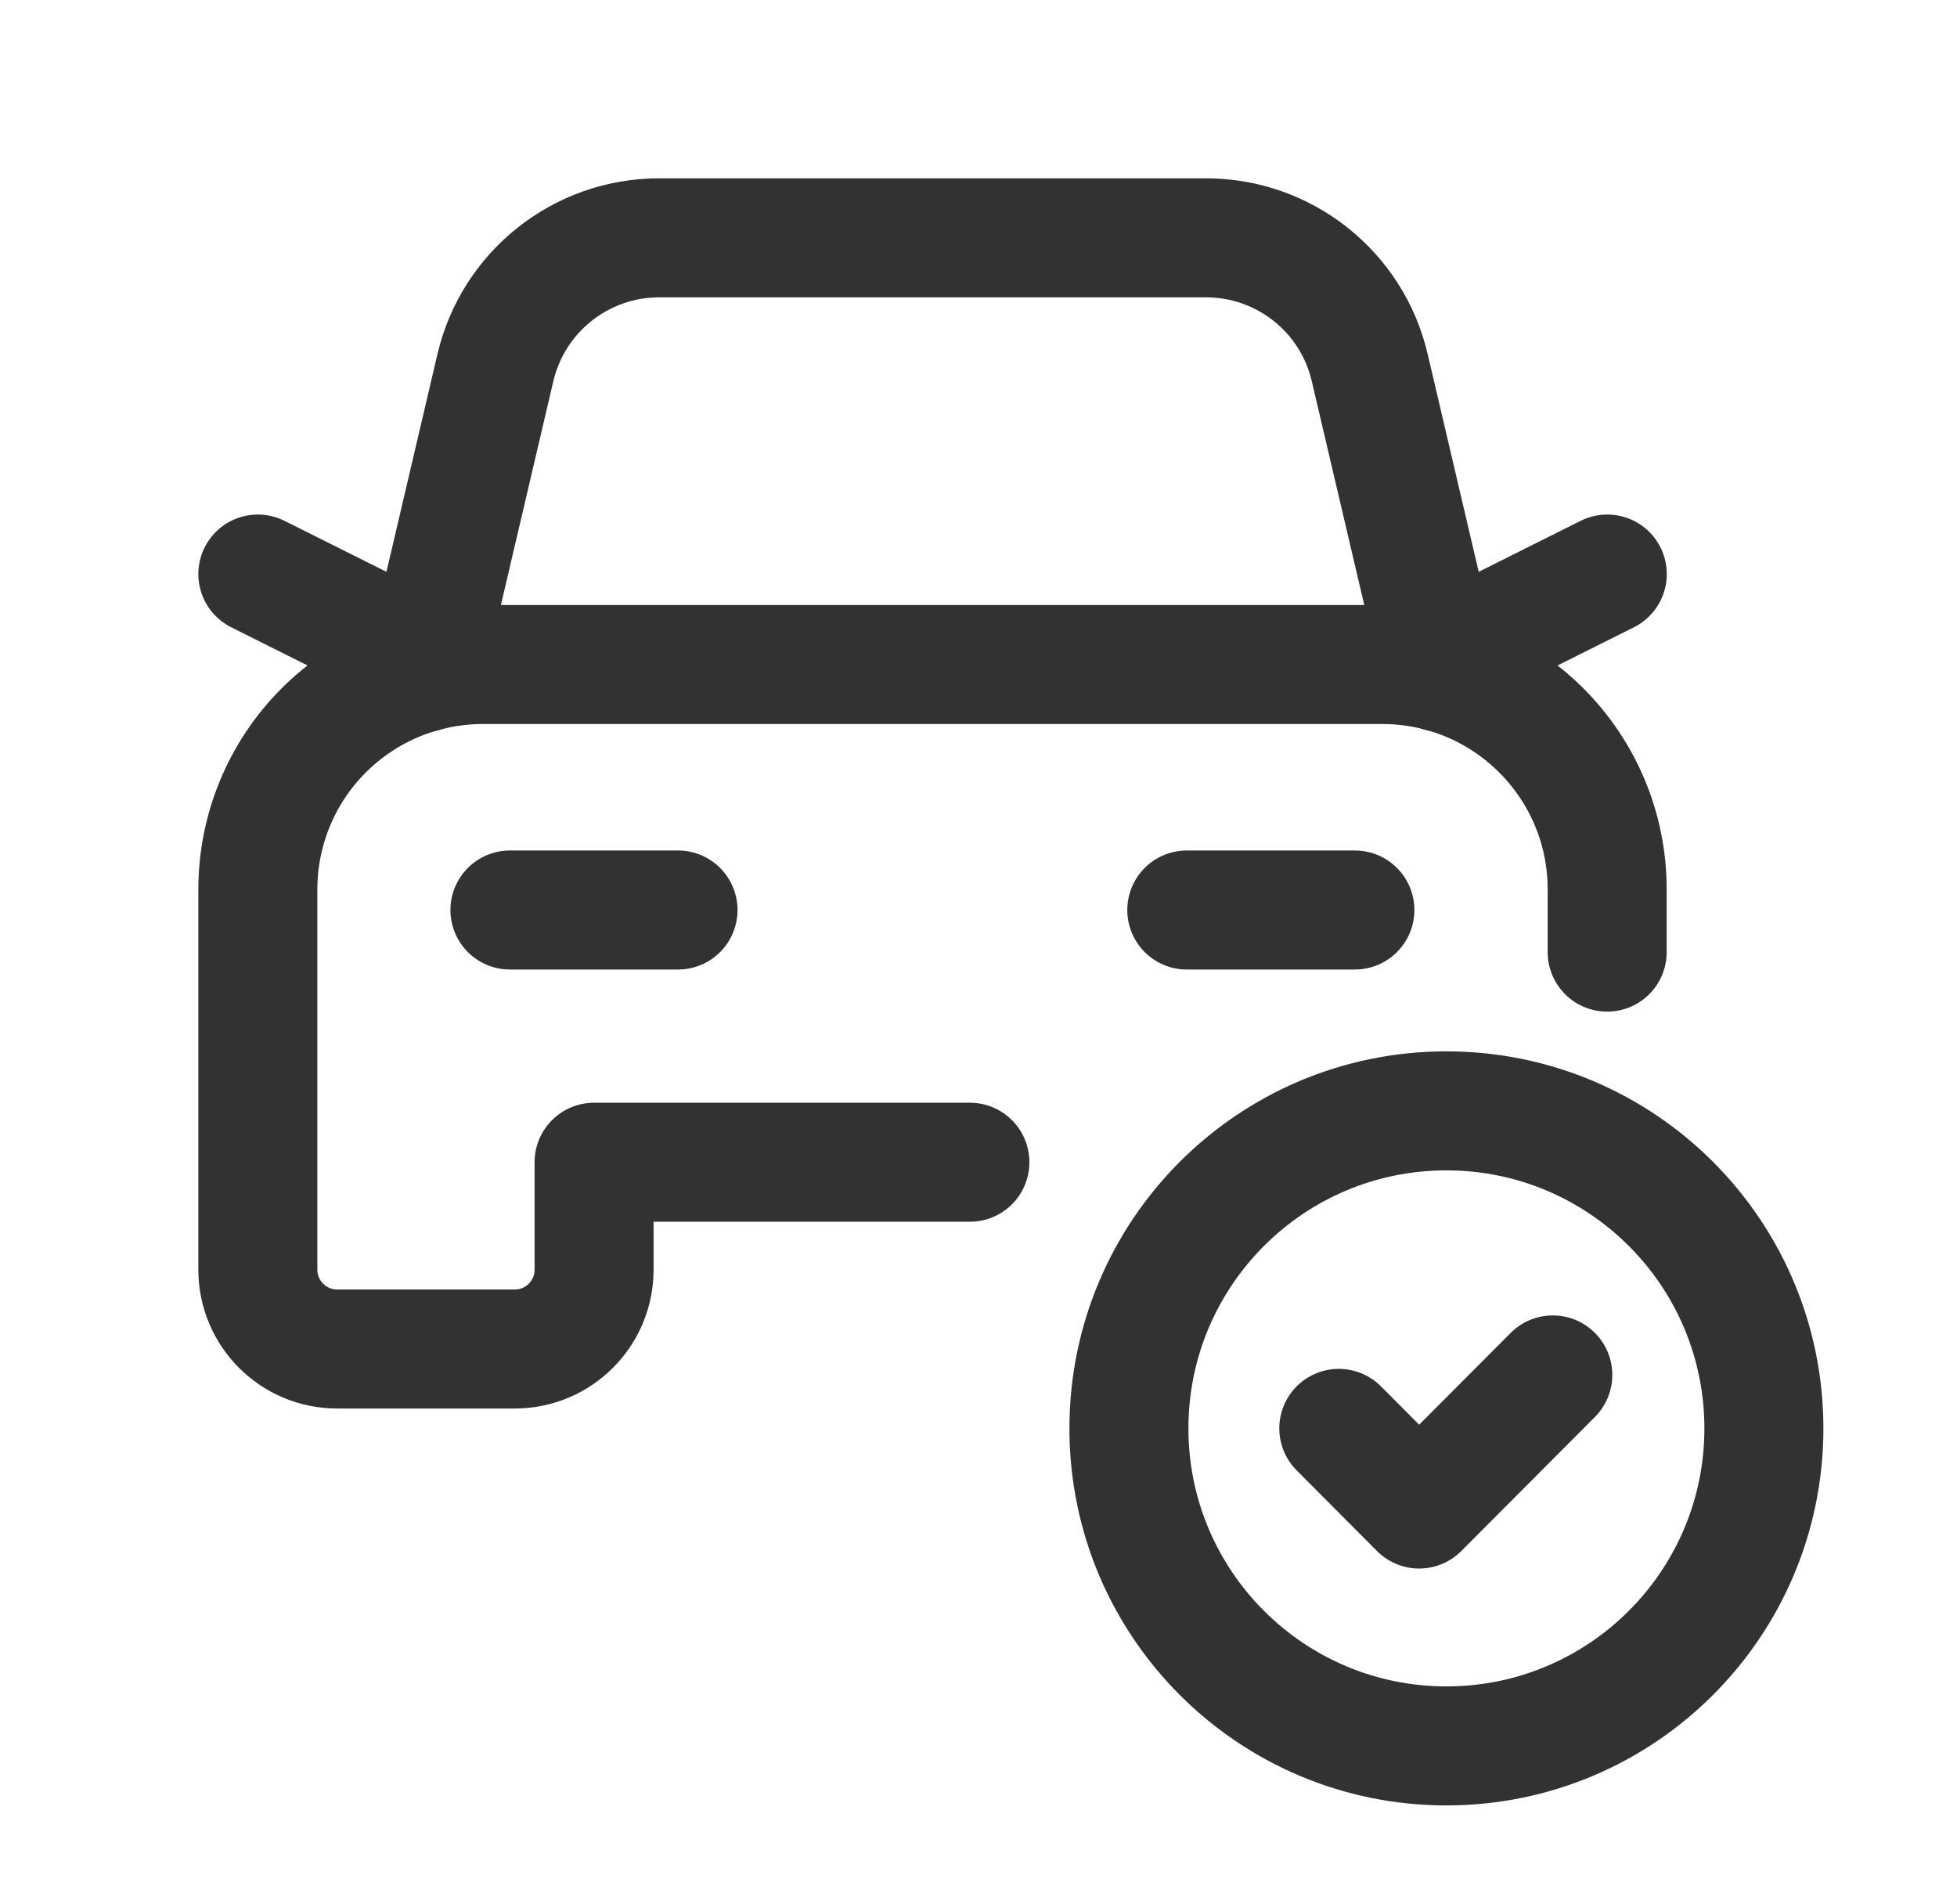
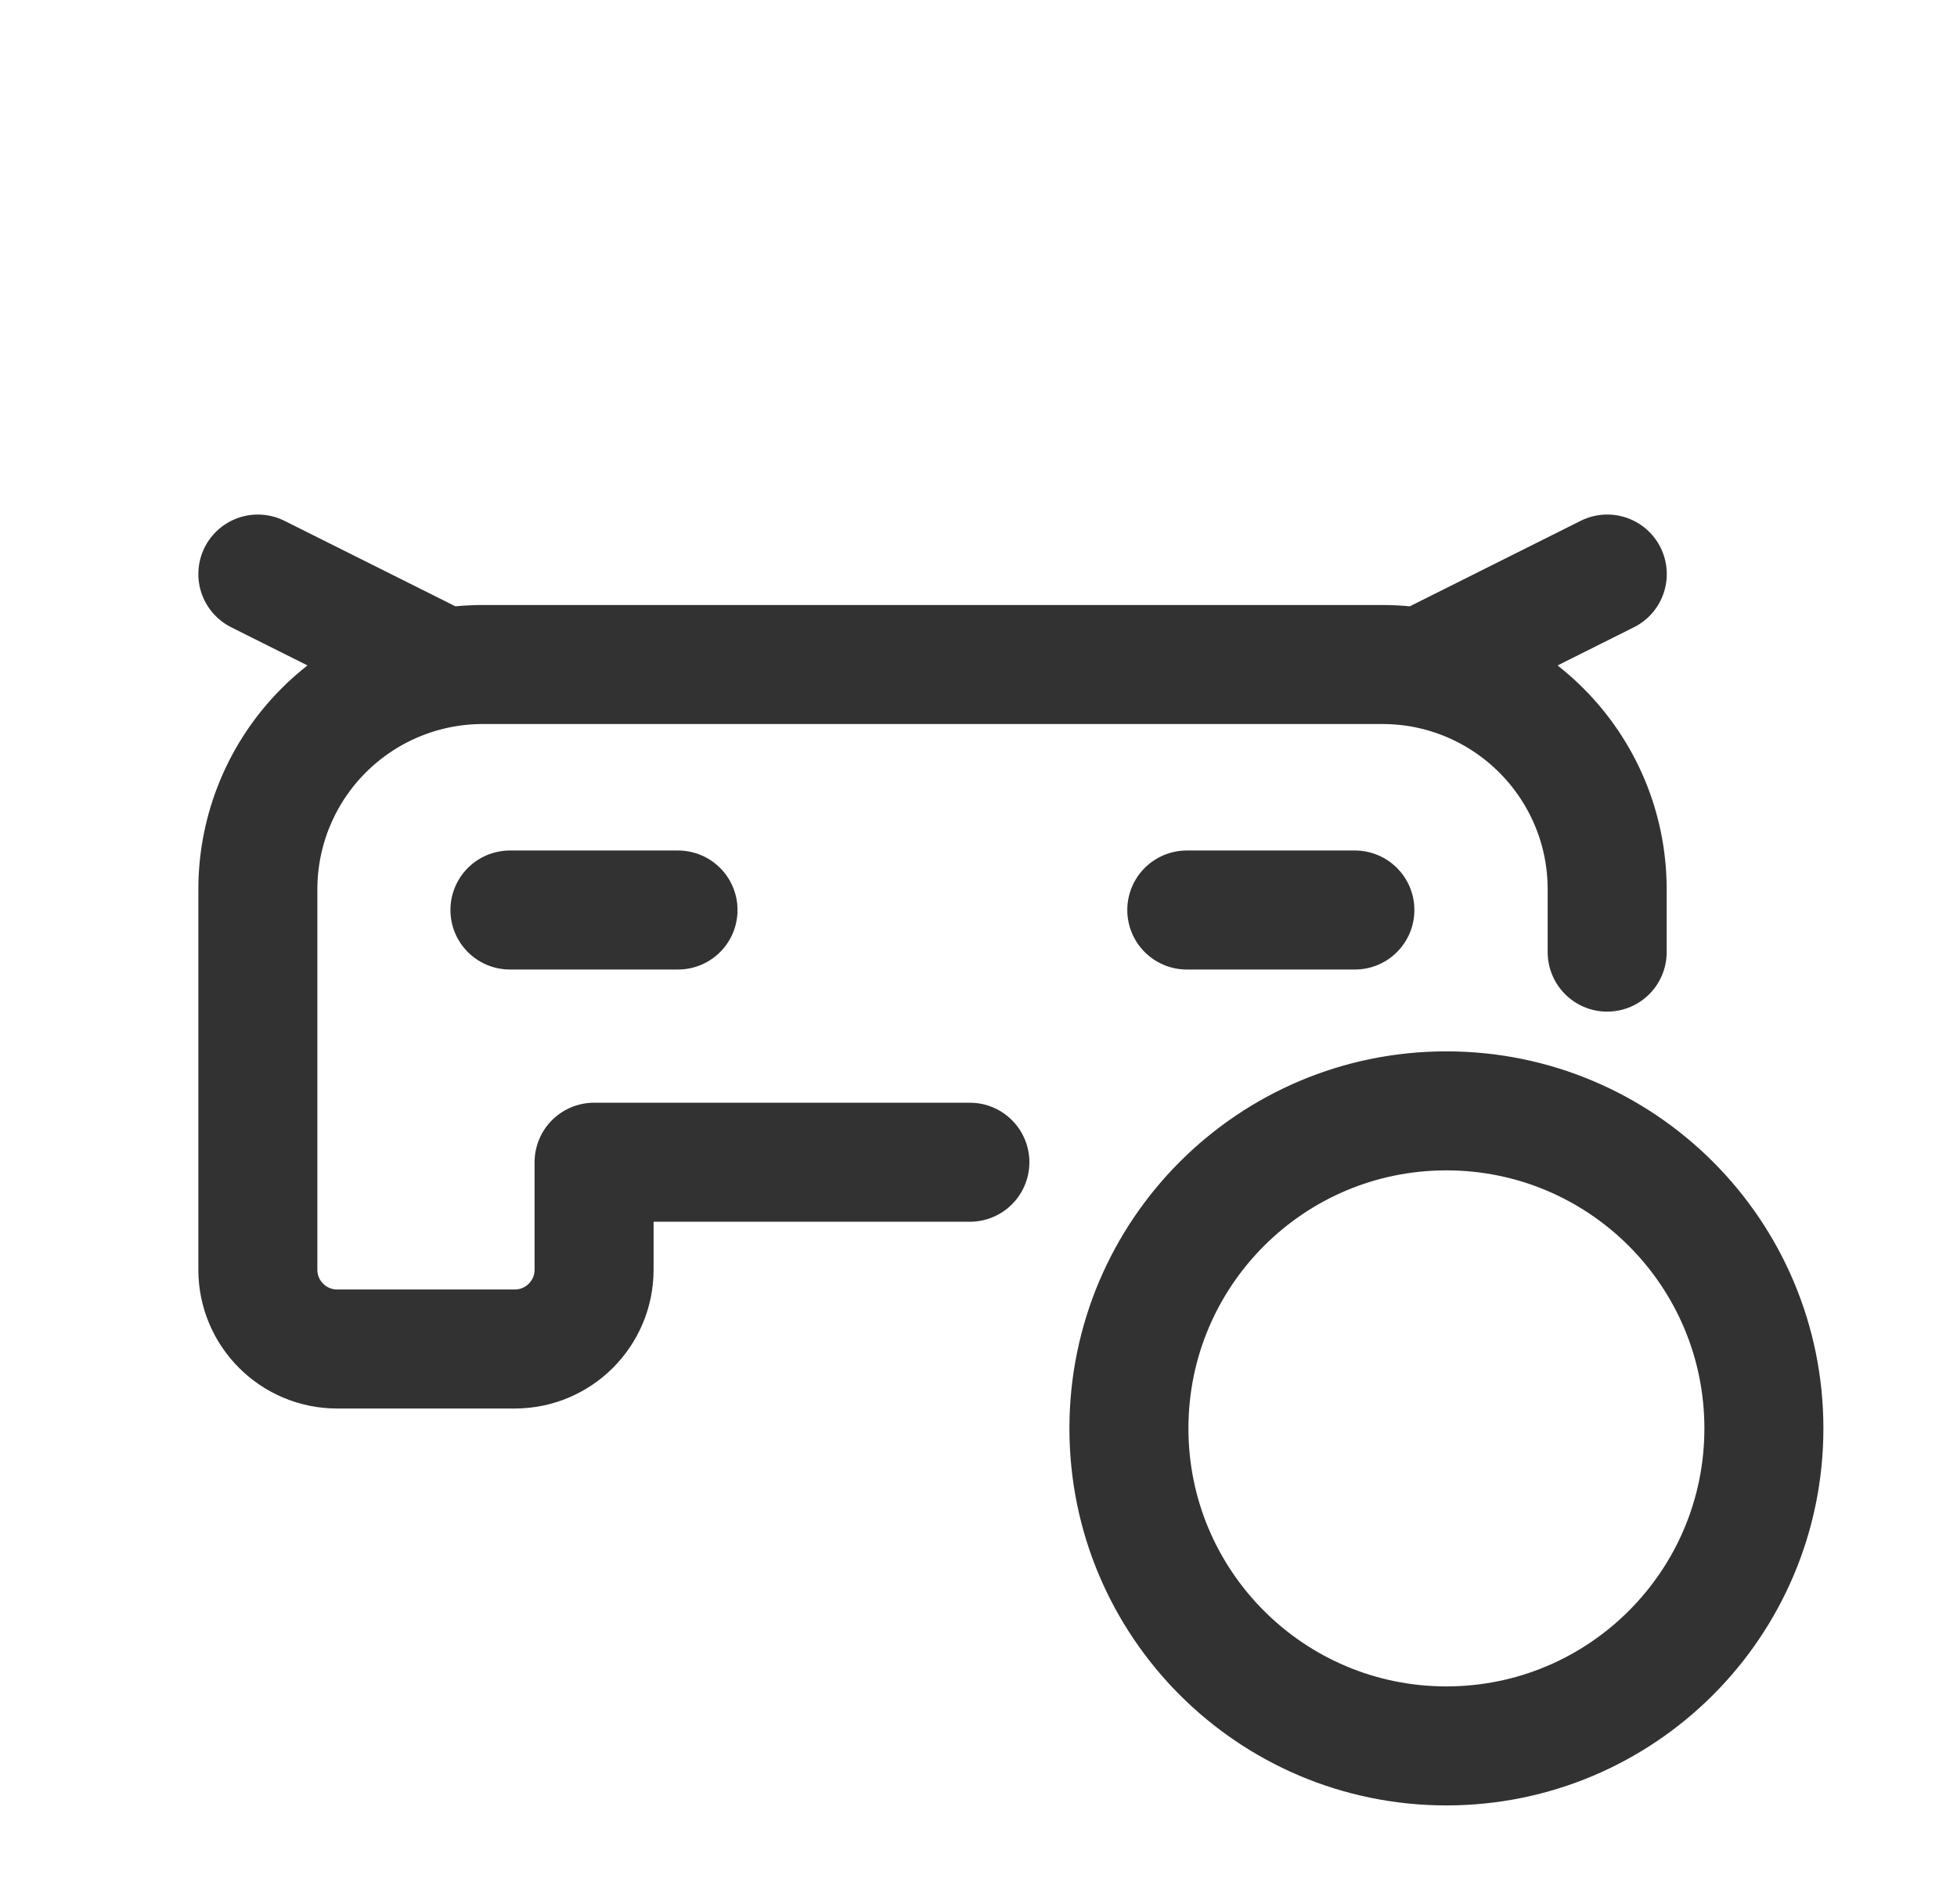
<svg xmlns="http://www.w3.org/2000/svg" width="37" height="36" viewBox="0 0 37 36" fill="none">
  <path d="M27.346 21C30.661 21 33.349 23.687 33.349 27.003C33.349 30.318 30.661 33.005 27.346 33.005C24.031 33.005 21.344 30.318 21.344 27.003C21.344 23.687 24.031 21 27.346 21" stroke="#323232" stroke-width="2.25" stroke-linecap="round" stroke-linejoin="round" />
-   <path d="M29.358 25.992L26.831 28.527L25.312 27.002" stroke="#323232" stroke-width="2.25" stroke-linecap="round" stroke-linejoin="round" />
  <path d="M12.819 17.203H9.641" stroke="#323232" stroke-width="2.25" stroke-linecap="round" stroke-linejoin="round" />
  <path d="M25.616 17.203H22.438" stroke="#323232" stroke-width="2.25" stroke-linecap="round" stroke-linejoin="round" />
  <path d="M27.211 12.441L30.388 10.852" stroke="#323232" stroke-width="2.25" stroke-linecap="round" stroke-linejoin="round" />
  <path d="M8.053 12.441L4.875 10.852" stroke="#323232" stroke-width="2.25" stroke-linecap="round" stroke-linejoin="round" />
-   <path d="M12.462 4.496C10.985 4.496 9.703 5.513 9.366 6.951L8.016 12.713L9.366 6.951C9.703 5.513 10.985 4.496 12.462 4.496H22.803C24.279 4.496 25.562 5.513 25.897 6.951L27.248 12.713" stroke="#323232" stroke-width="2.25" stroke-linecap="round" stroke-linejoin="round" />
  <path d="M30.386 17.999V16.814C30.386 14.468 28.486 12.566 26.14 12.562H9.128C8 12.562 6.918 13.01 6.121 13.807C5.323 14.604 4.875 15.686 4.875 16.814V24.002C4.875 24.831 5.547 25.502 6.376 25.502H9.731C10.56 25.502 11.232 24.831 11.232 24.002V21.971H18.337" stroke="#323232" stroke-width="2.25" stroke-linecap="round" stroke-linejoin="round" />
</svg>